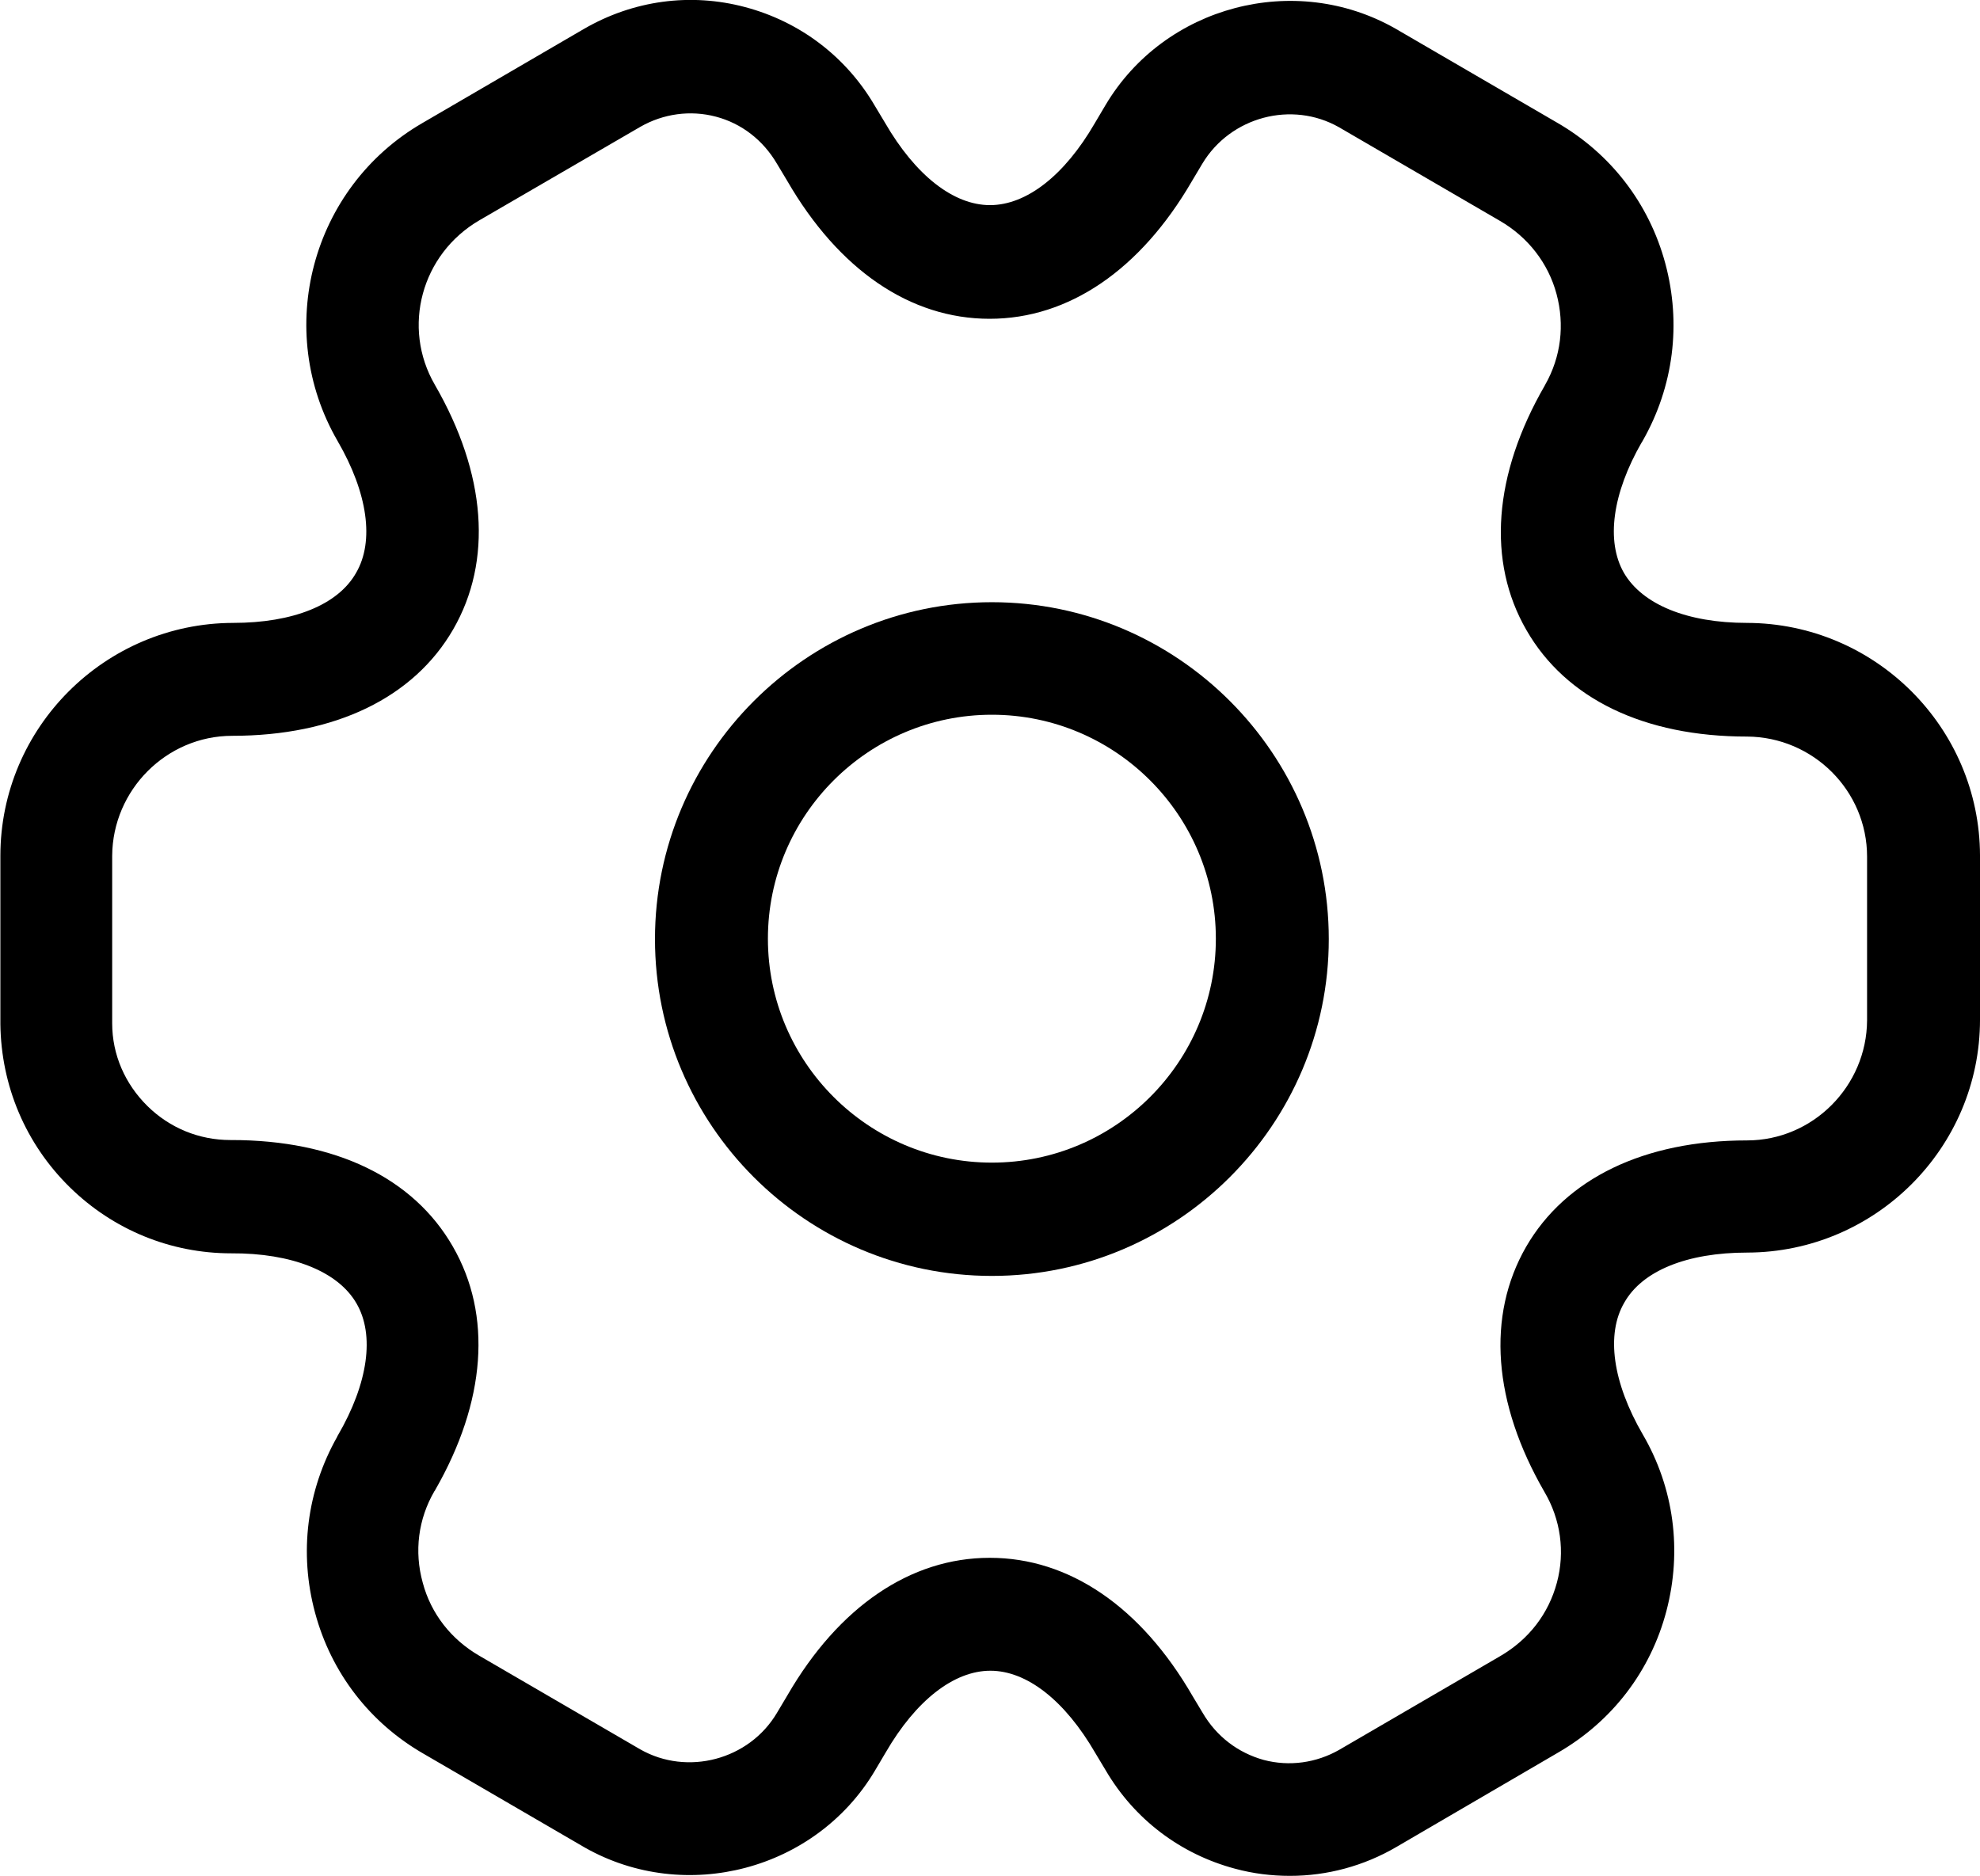
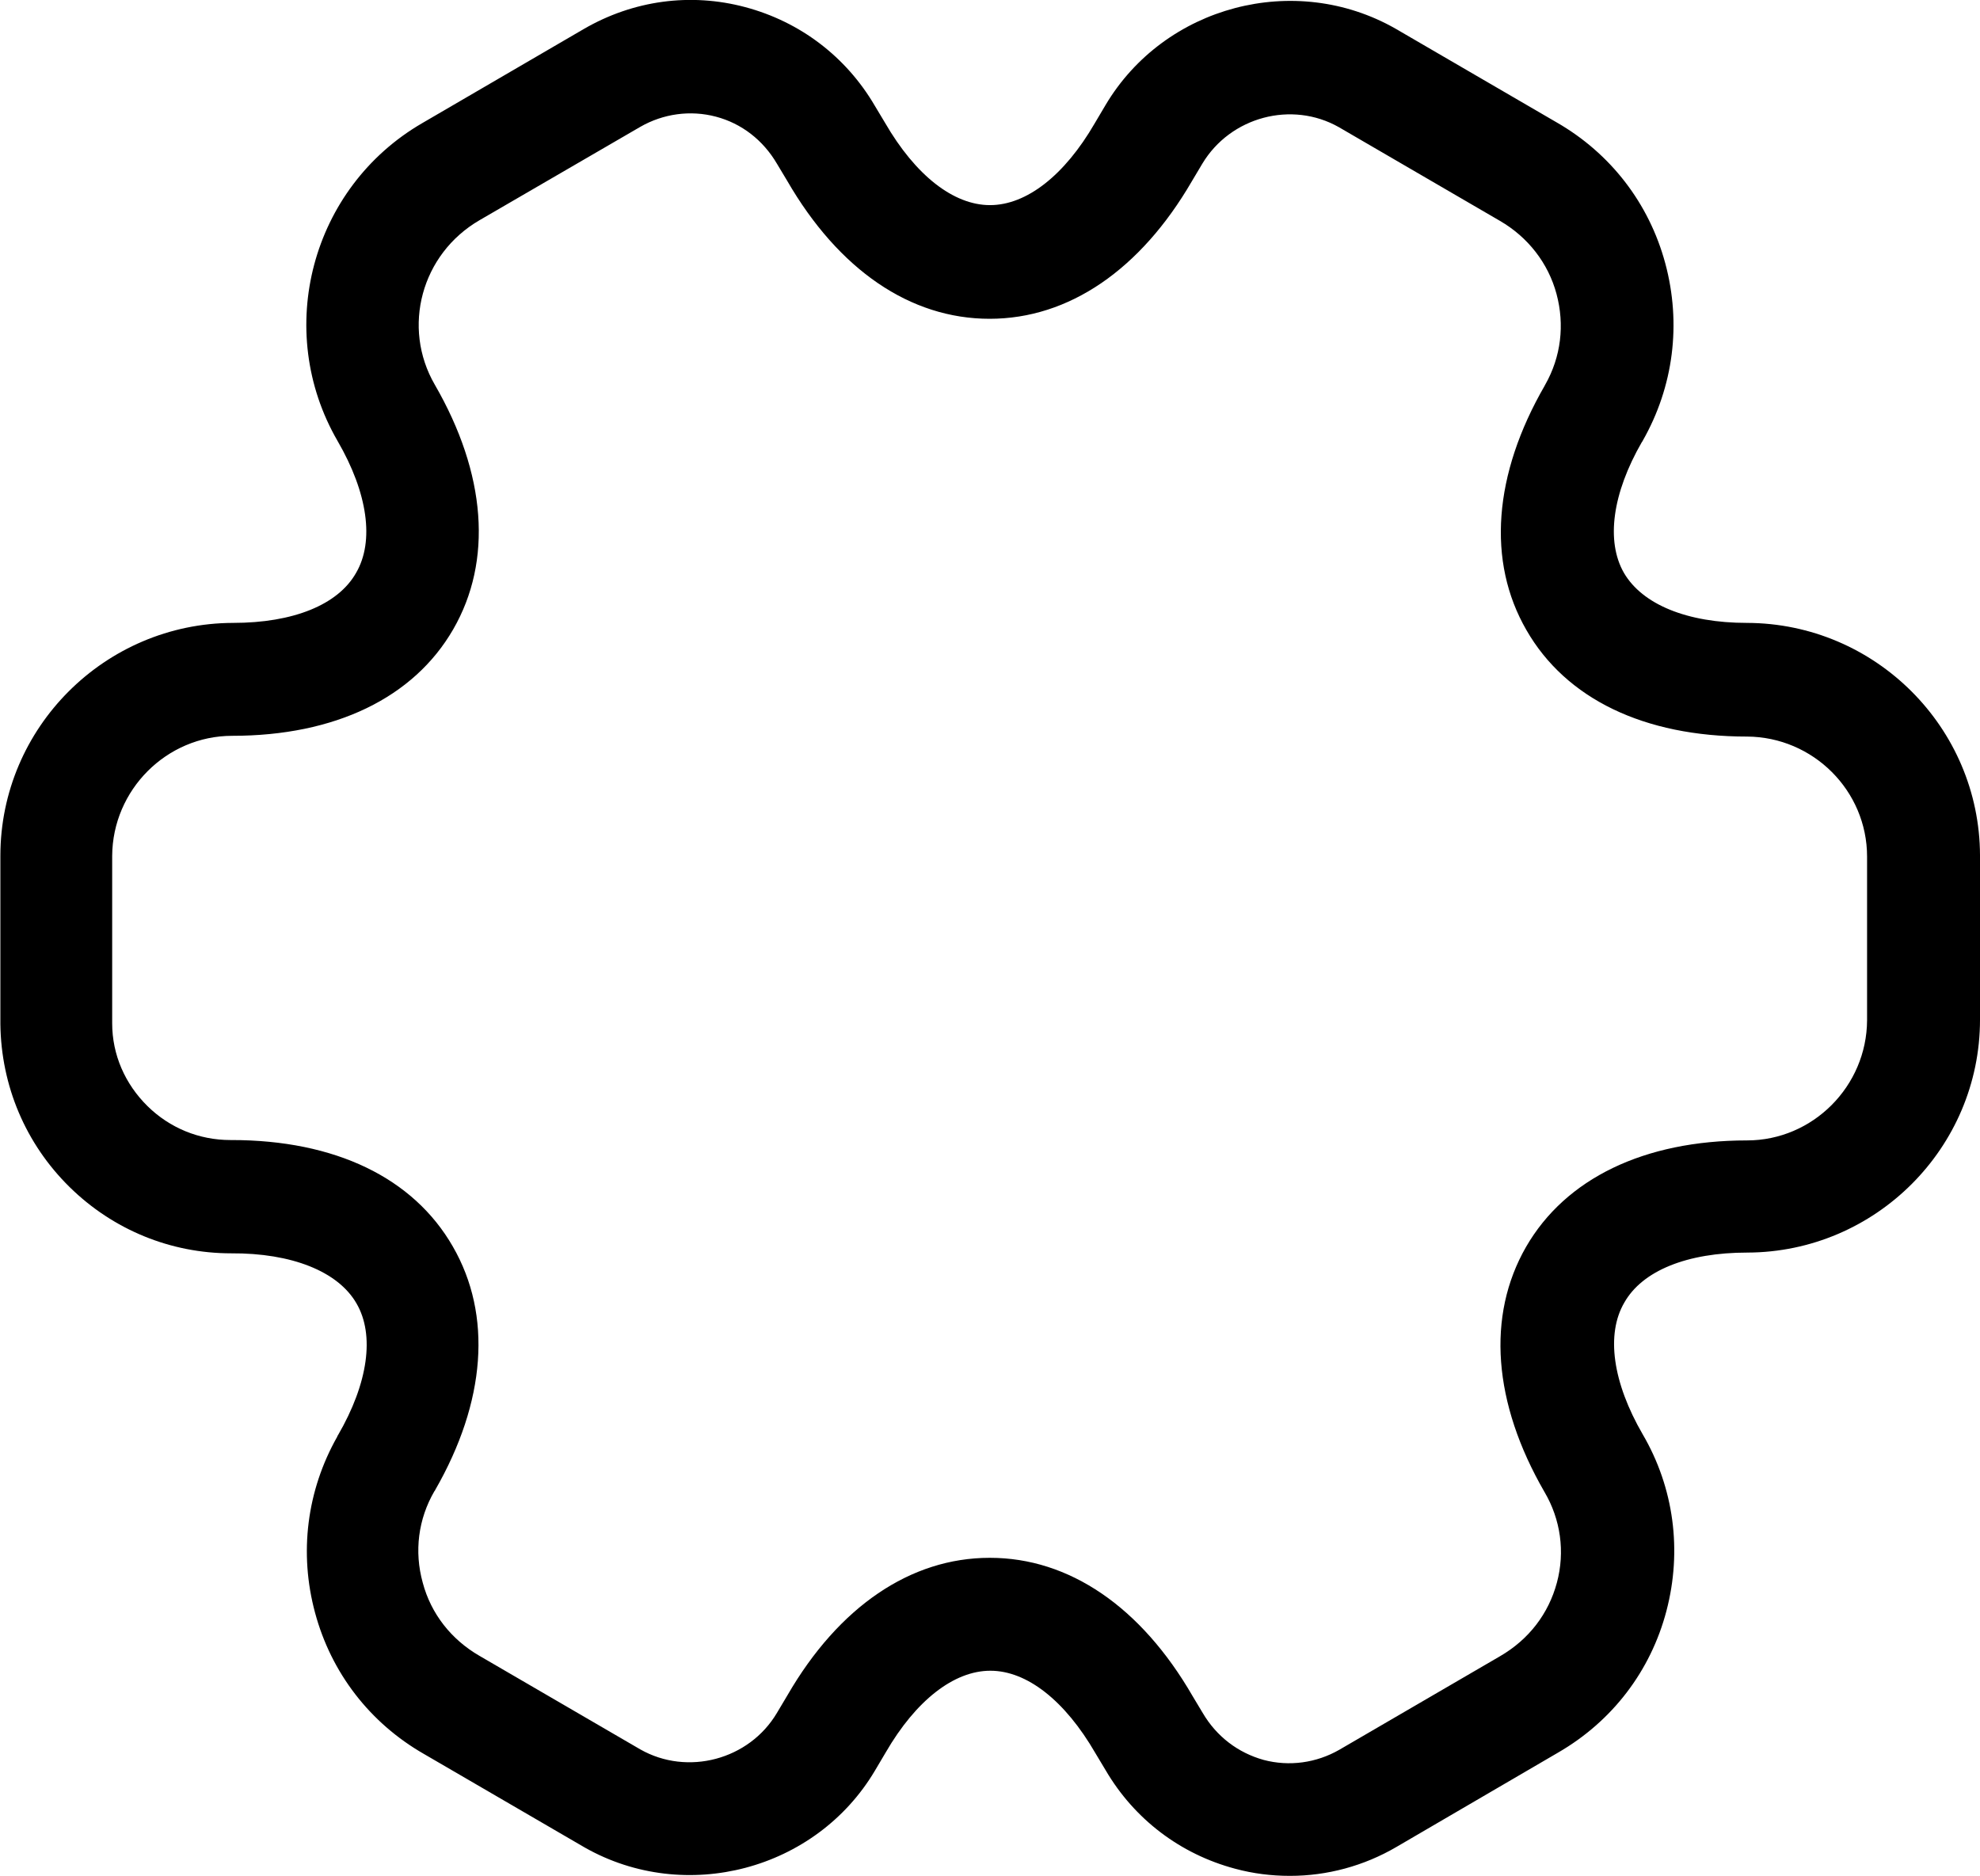
<svg xmlns="http://www.w3.org/2000/svg" id="Ebene_1" viewBox="0 0 52.6 49.84">
  <g id="Gruppe_2025">
    <g id="Vector">
-       <path d="m26.35,33.9c-4.94,0-8.95-4.02-8.95-8.95s4.02-8.95,8.95-8.95,8.95,4.02,8.95,8.95-4.02,8.95-8.95,8.95Zm0-14.91c-3.28,0-5.95,2.67-5.95,5.95s2.67,5.95,5.95,5.95,5.95-2.67,5.95-5.95-2.67-5.95-5.95-5.95Z" />
-     </g>
+       </g>
    <g id="Vector-2">
      <path d="m34.26,49.84c-.48,0-.97-.06-1.45-.19-1.46-.39-2.68-1.32-3.44-2.62l-.27-.45c-.81-1.4-1.82-2.19-2.79-2.19s-1.98.79-2.78,2.17l-.29.49c-1.57,2.64-5.03,3.55-7.7,2.04l-4.28-2.49c-1.43-.82-2.46-2.15-2.89-3.75-.43-1.59-.22-3.25.59-4.68,0-.01.01-.03.02-.04.8-1.38.98-2.66.49-3.5-.49-.85-1.72-1.34-3.33-1.33-1.6,0-3.13-.62-4.29-1.76-1.17-1.15-1.82-2.69-1.84-4.33v-4.47c0-3.41,2.78-6.18,6.18-6.19,1.6,0,2.79-.48,3.27-1.33.49-.84.31-2.12-.49-3.5-1.71-2.95-.7-6.74,2.25-8.45L15.51.77C16.82.01,18.34-.2,19.8.19c1.46.39,2.68,1.32,3.44,2.62l.27.45c.81,1.4,1.82,2.19,2.79,2.19s1.98-.79,2.78-2.17l.29-.49c1.57-2.64,5.03-3.55,7.7-2.03l4.28,2.49c1.43.82,2.46,2.15,2.89,3.75.43,1.6.22,3.27-.6,4.71,0,.01-.01.02-.02.03-.79,1.37-.96,2.64-.48,3.48.49.84,1.68,1.33,3.27,1.33,3.41.01,6.18,2.78,6.19,6.18v4.36c0,3.41-2.78,6.18-6.18,6.19-1.6,0-2.79.48-3.27,1.33-.49.84-.31,2.12.49,3.5.83,1.42,1.05,3.09.63,4.69-.42,1.6-1.44,2.93-2.87,3.76l-4.3,2.51c-.87.51-1.85.77-2.83.77Zm-7.96-8.45c2.1,0,4.01,1.3,5.38,3.67l.27.45c.37.63.94,1.06,1.62,1.25.68.18,1.4.08,2.01-.27l4.26-2.48c.78-.45,1.3-1.14,1.52-1.96.22-.82.1-1.68-.33-2.41-1.37-2.37-1.54-4.68-.49-6.51,1.05-1.82,3.14-2.83,5.87-2.83,1.75,0,3.18-1.44,3.19-3.19v-4.35c0-1.75-1.43-3.18-3.19-3.19-2.73,0-4.81-1-5.86-2.83-1.05-1.82-.88-4.13.49-6.5,0,0,0-.01.01-.02.42-.74.52-1.59.3-2.41-.22-.82-.76-1.51-1.5-1.94l-4.28-2.49c-1.25-.71-2.88-.28-3.63.97l-.28.47c-1.36,2.34-3.26,3.65-5.37,3.65s-4.01-1.3-5.38-3.67l-.27-.45c-.37-.63-.94-1.07-1.62-1.25-.68-.18-1.4-.08-2.01.27l-4.27,2.48c-1.55.9-2.07,2.85-1.19,4.37,1.37,2.37,1.54,4.68.49,6.5-1.05,1.82-3.14,2.83-5.87,2.83-1.75,0-3.18,1.44-3.19,3.19v4.45c0,.83.34,1.61.94,2.2.59.58,1.37.9,2.2.9h.03c2.75,0,4.83,1,5.88,2.83,1.05,1.82.88,4.12-.47,6.47,0,.01-.01.02-.02.03-.43.74-.54,1.6-.31,2.43.22.83.76,1.51,1.5,1.94l4.28,2.49c1.25.71,2.89.28,3.63-.97l.28-.47c1.36-2.35,3.27-3.65,5.37-3.65Z" />
    </g>
  </g>
</svg>